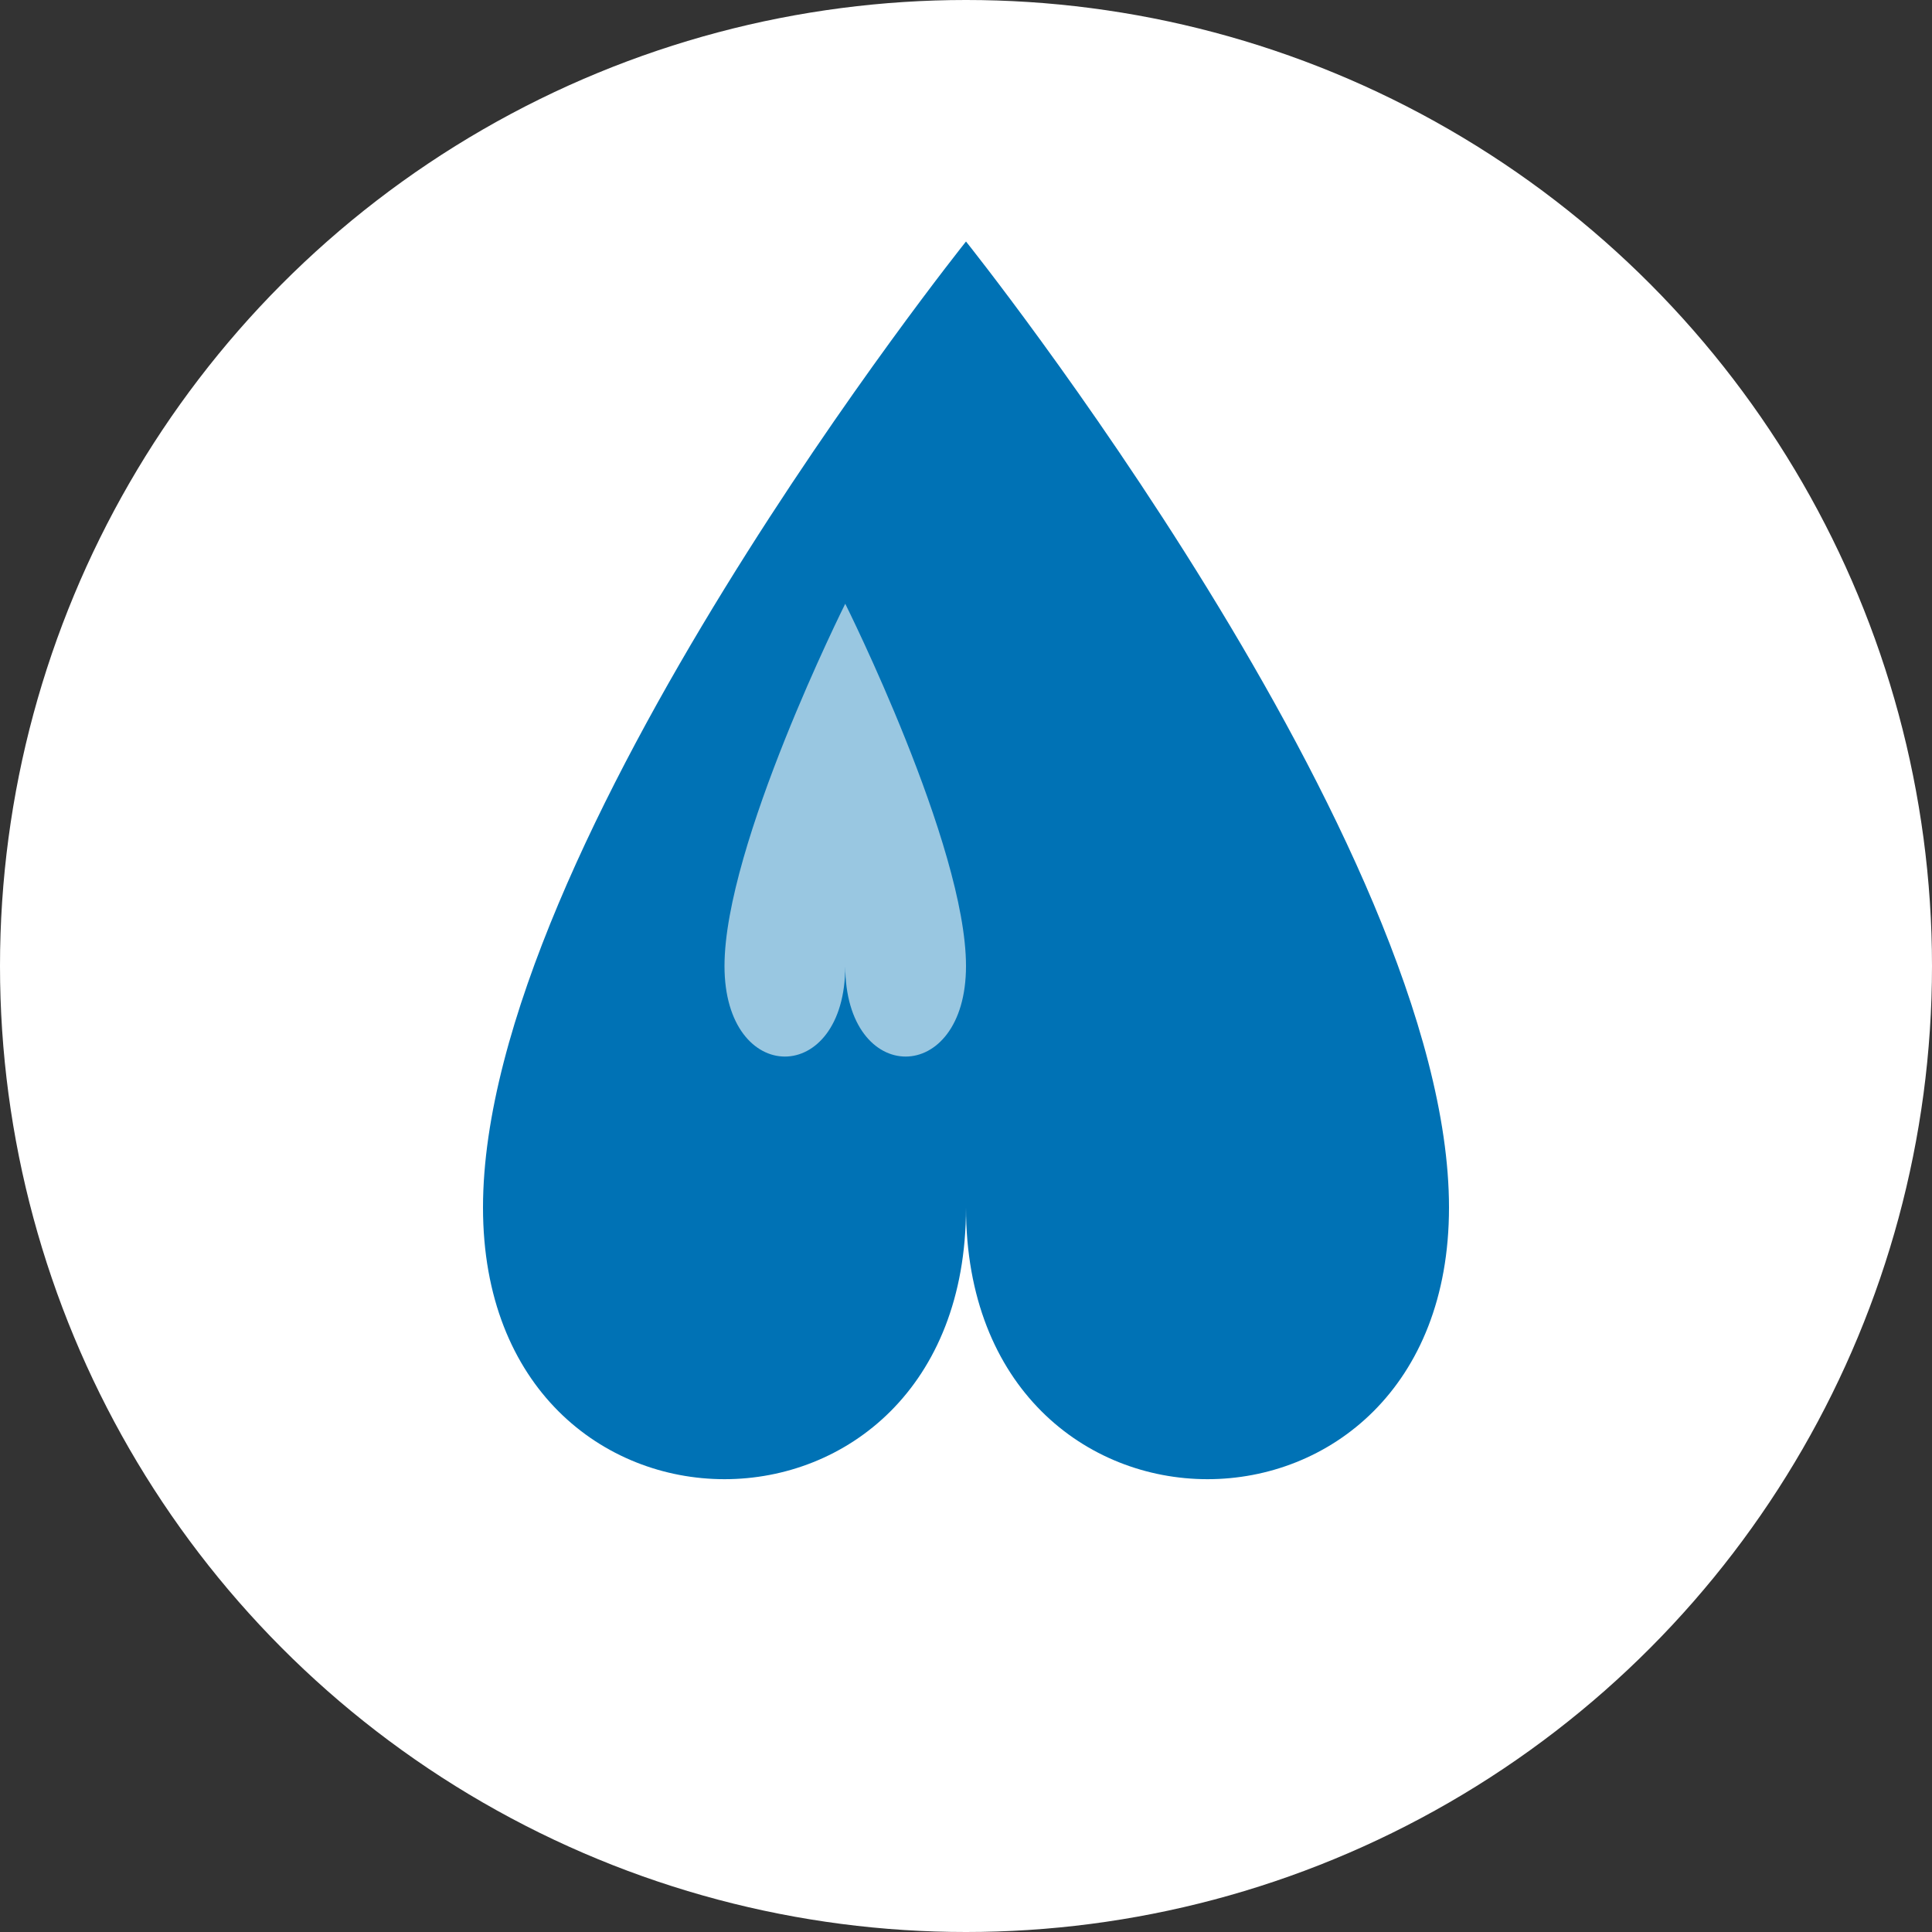
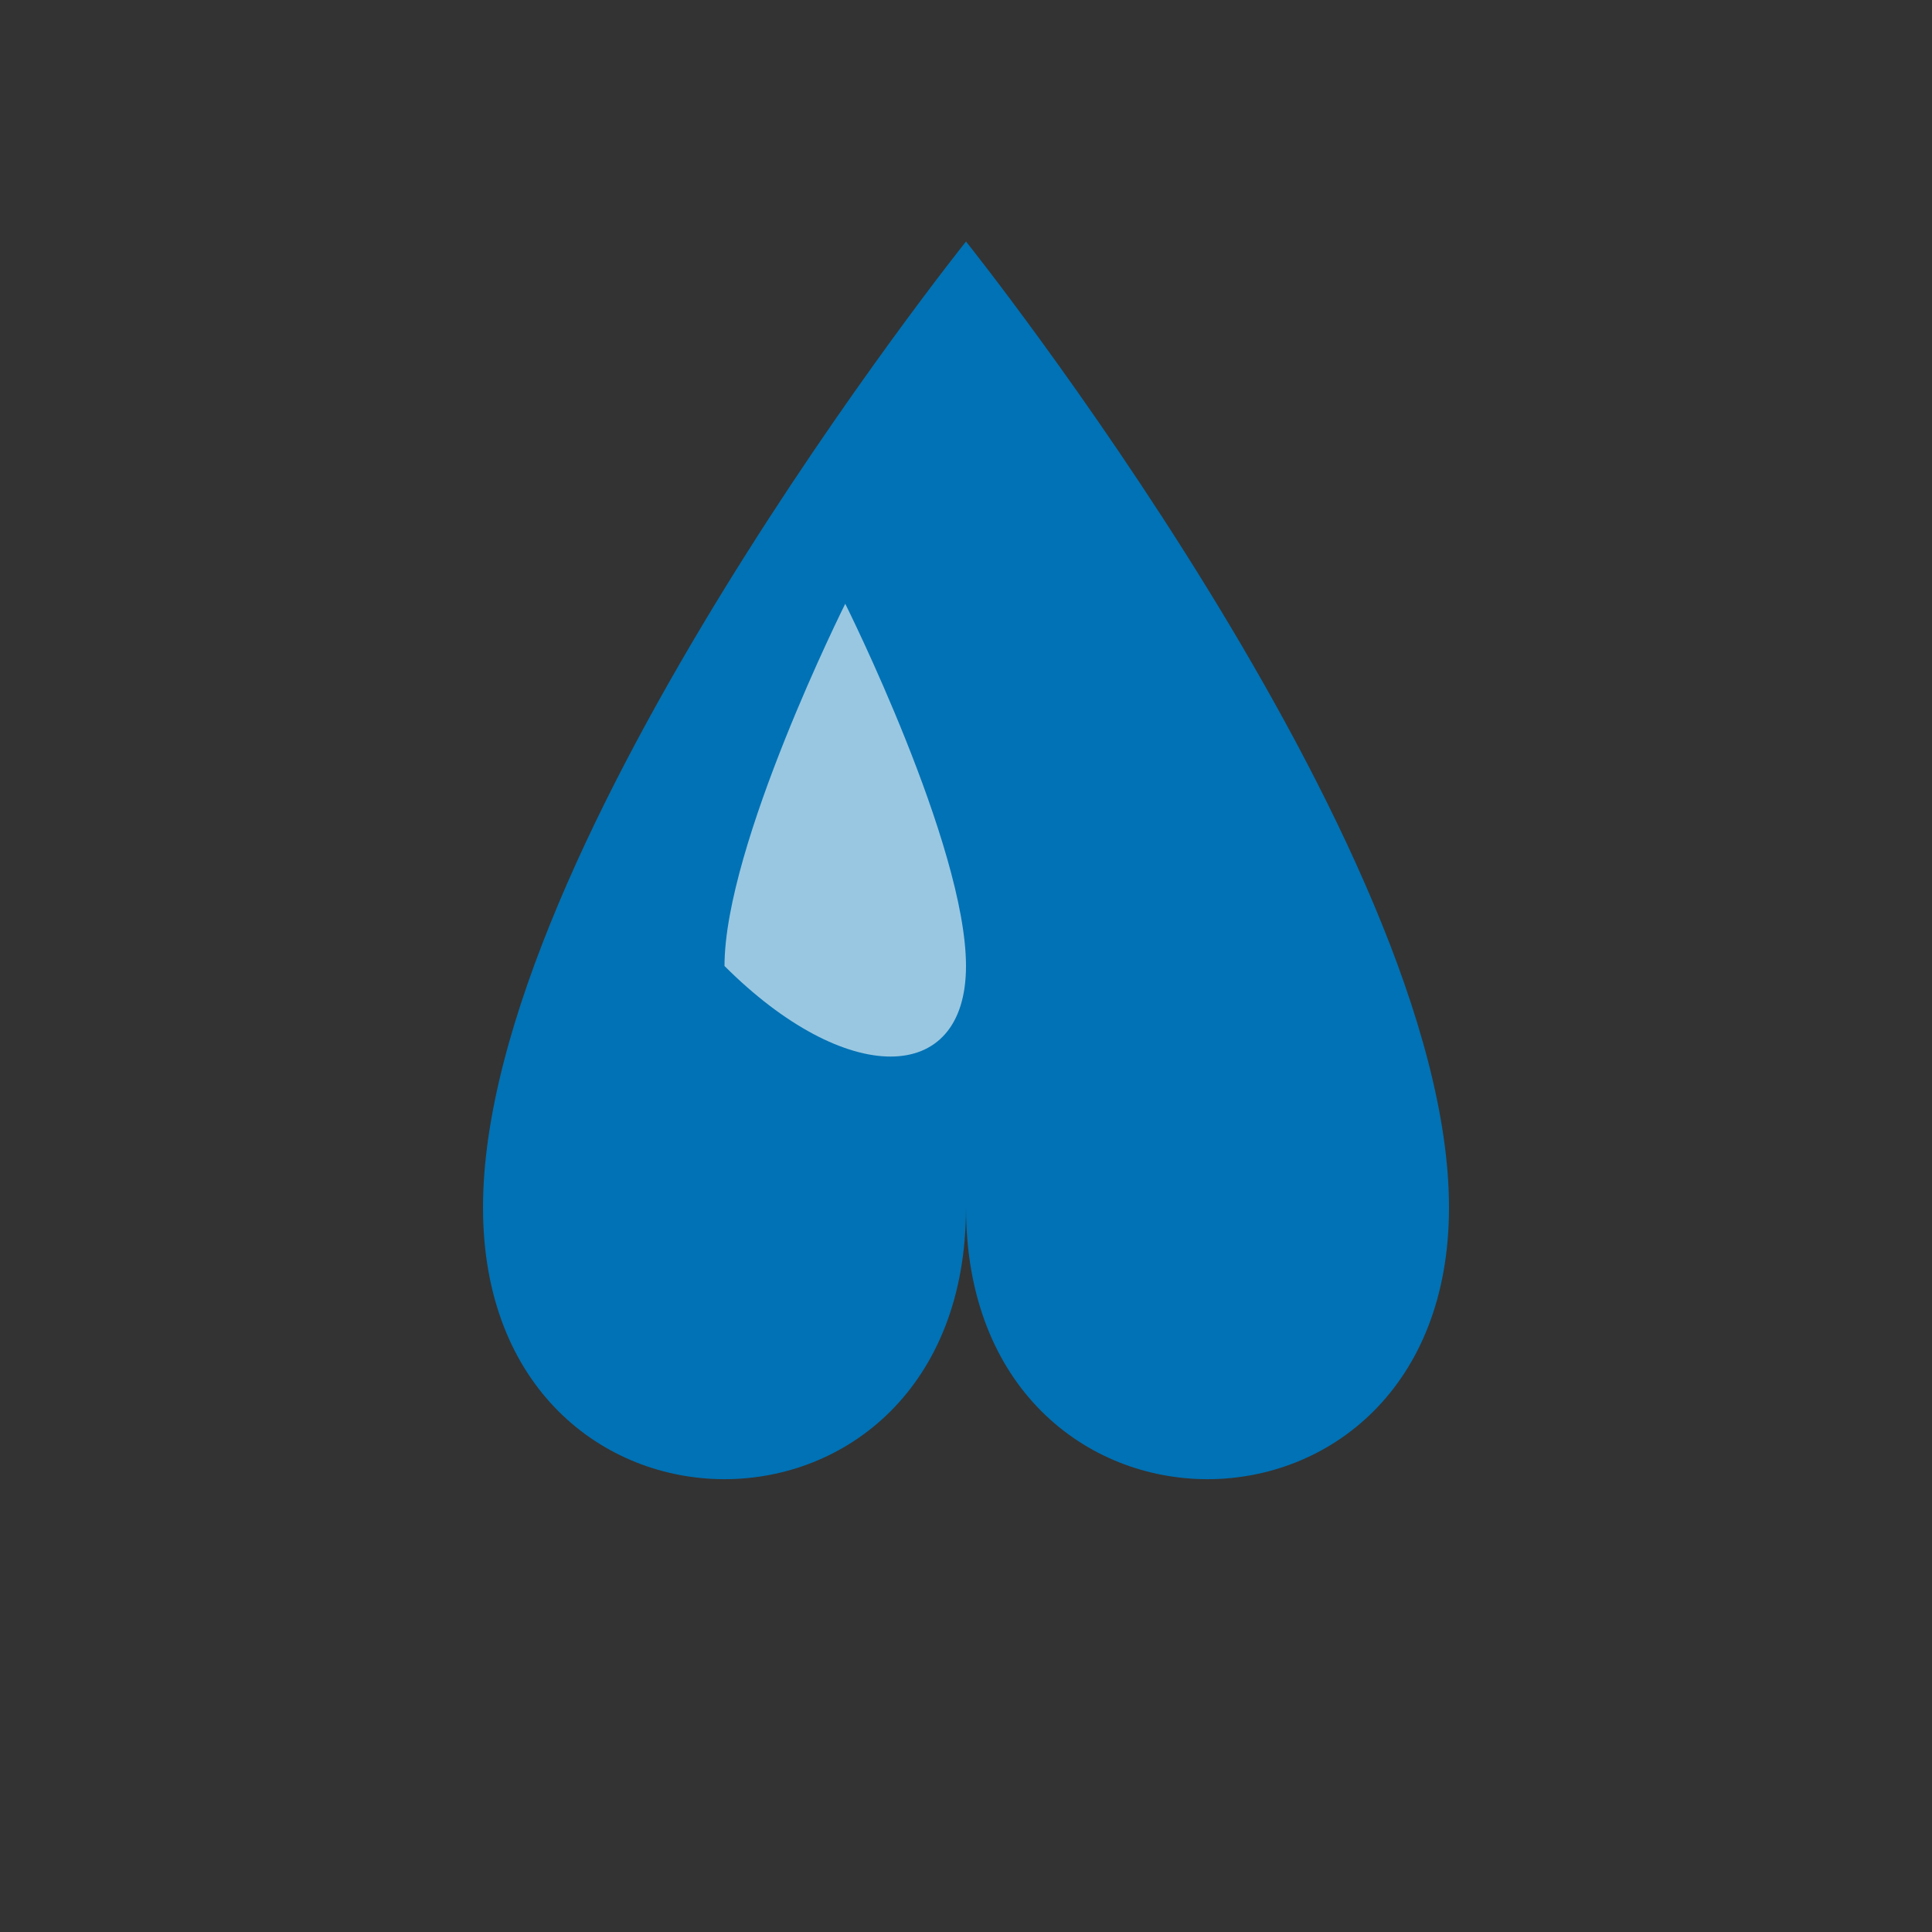
<svg xmlns="http://www.w3.org/2000/svg" width="32" height="32" viewBox="0 0 32 32" fill="none">
  <rect x="0" y="0" width="32" height="32" fill="#333333" stroke="none" />
-   <circle cx="16" cy="16" r="16" fill="#ffffff" />
  <path d="M16 4C16 4 8 14 8 20C8 26 16 26 16 20C16 26 24 26 24 20C24 14 16 4 16 4Z" fill="#0072b5" />
-   <path d="M14 10C14 10 12 14 12 16C12 18 14 18 14 16C14 18 16 18 16 16C16 14 14 10 14 10Z" fill="#ffffff" opacity="0.6" />
+   <path d="M14 10C14 10 12 14 12 16C14 18 16 18 16 16C16 14 14 10 14 10Z" fill="#ffffff" opacity="0.6" />
</svg>